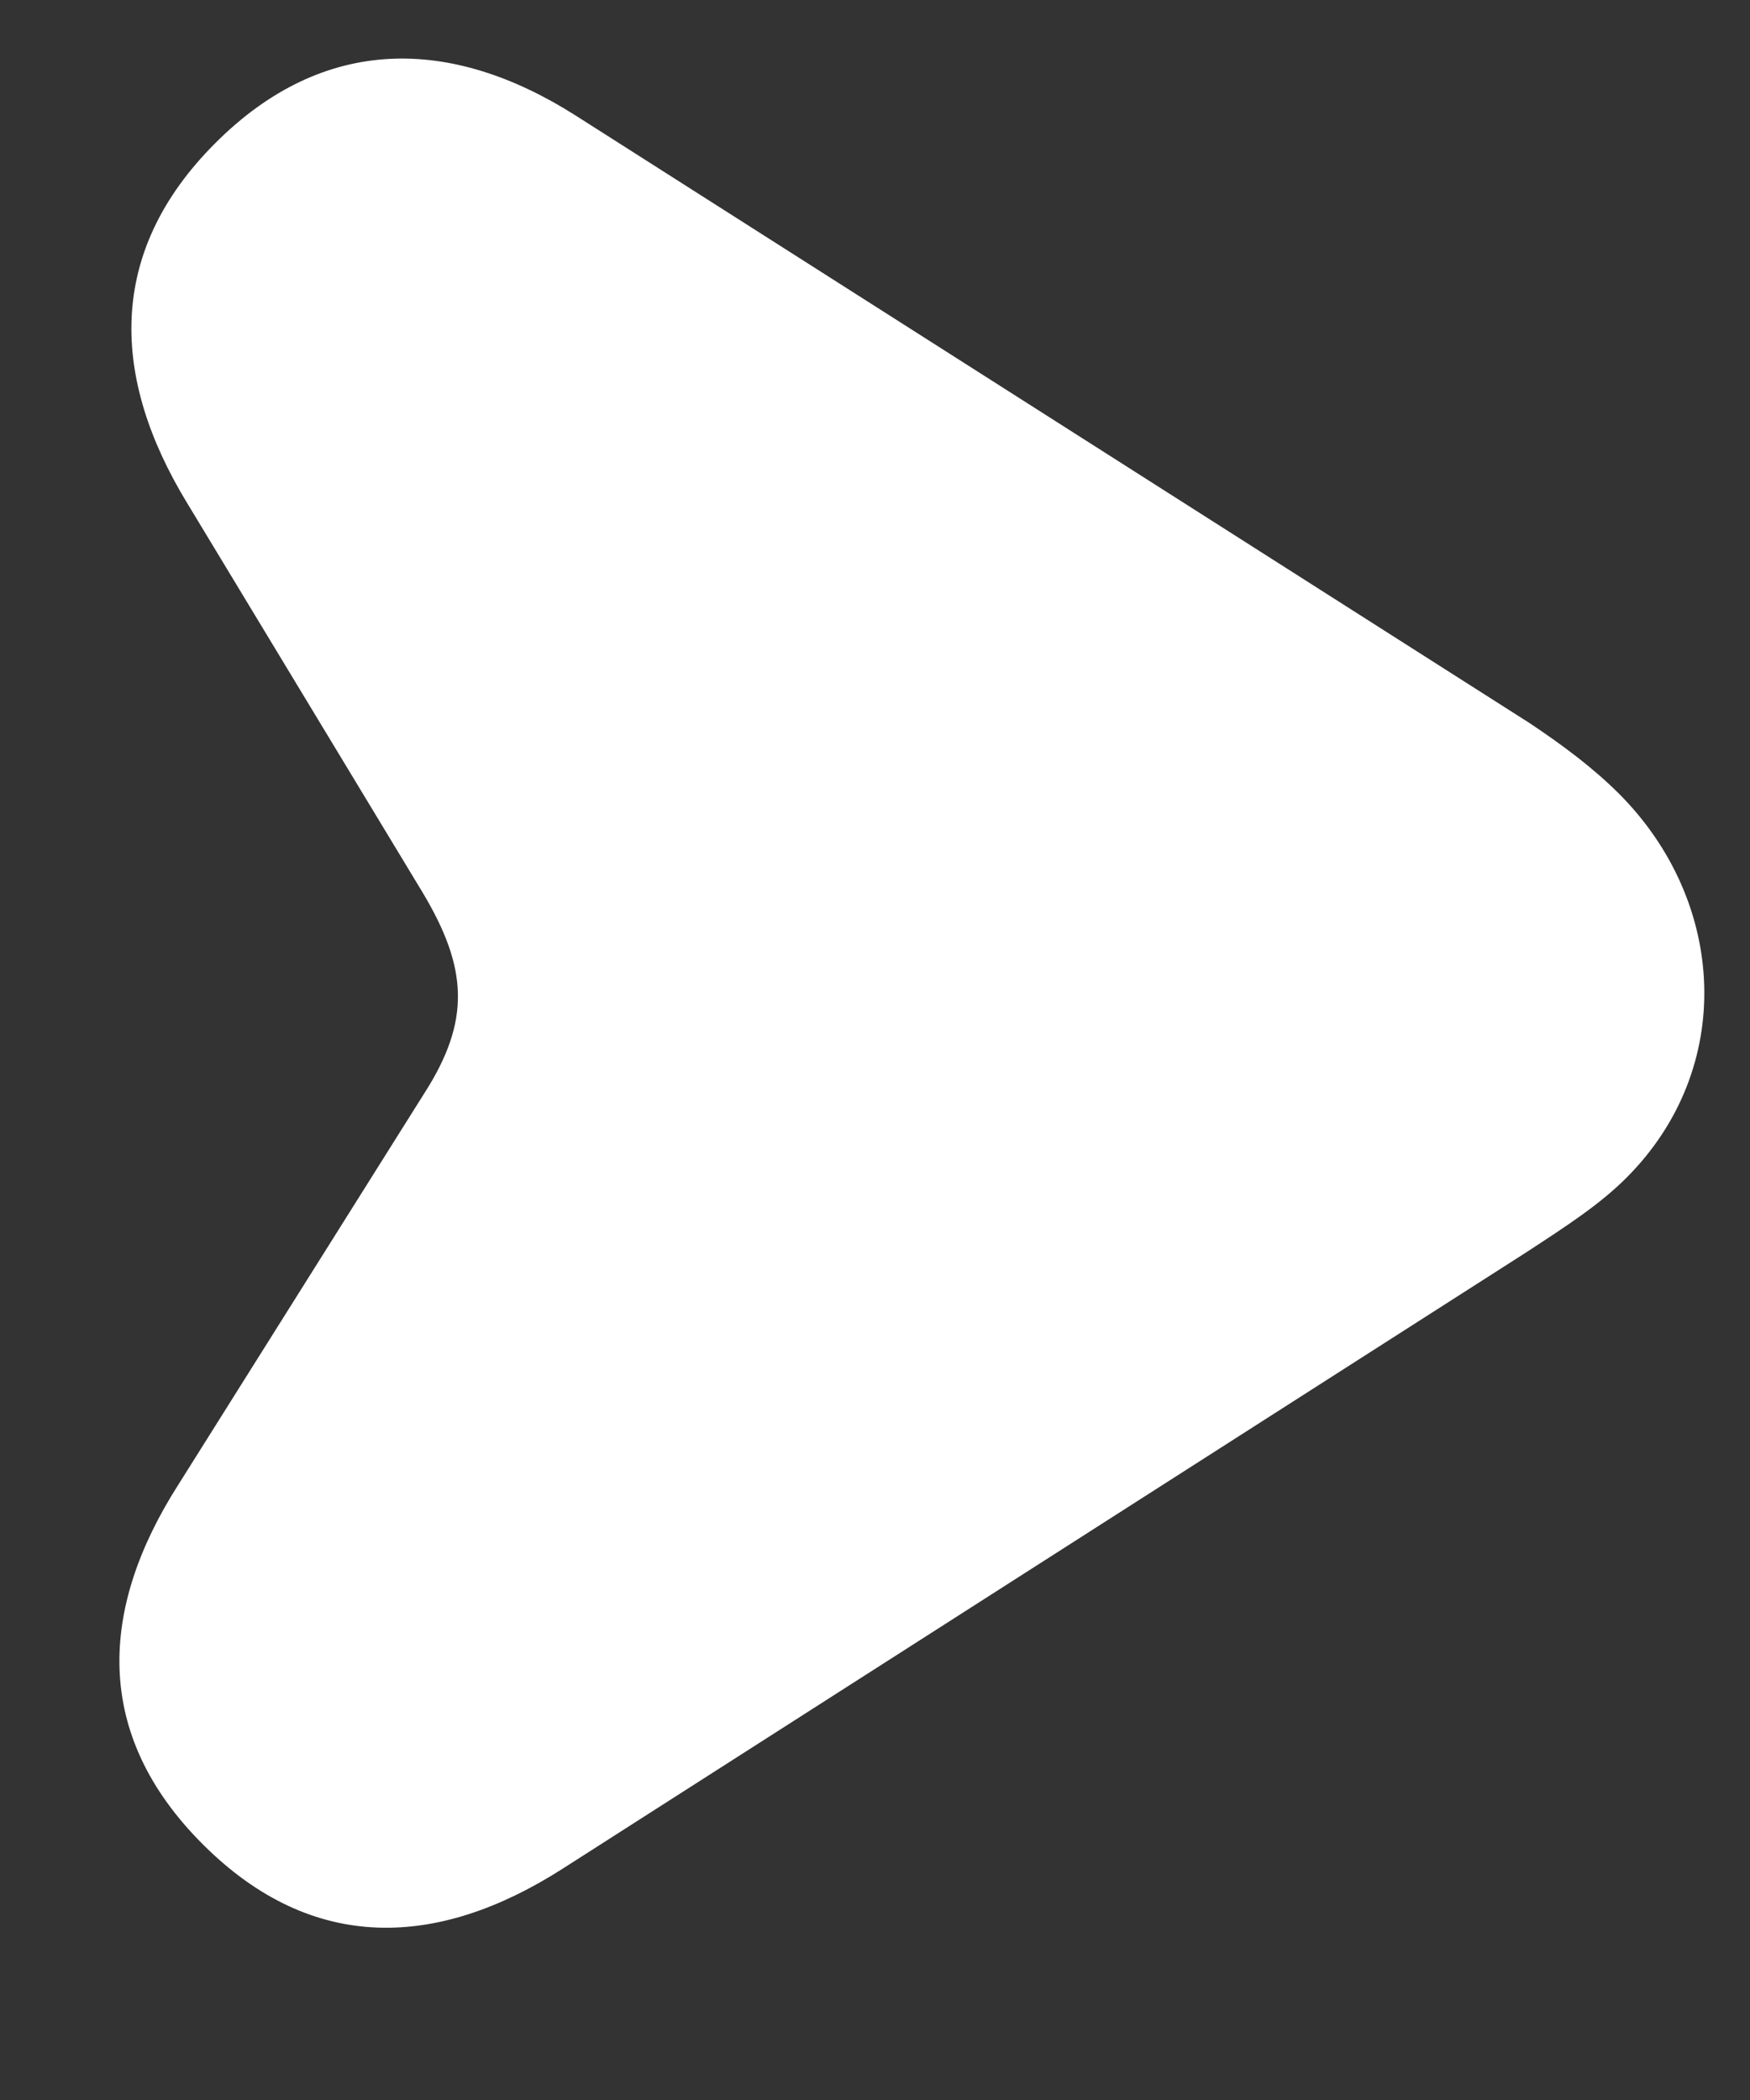
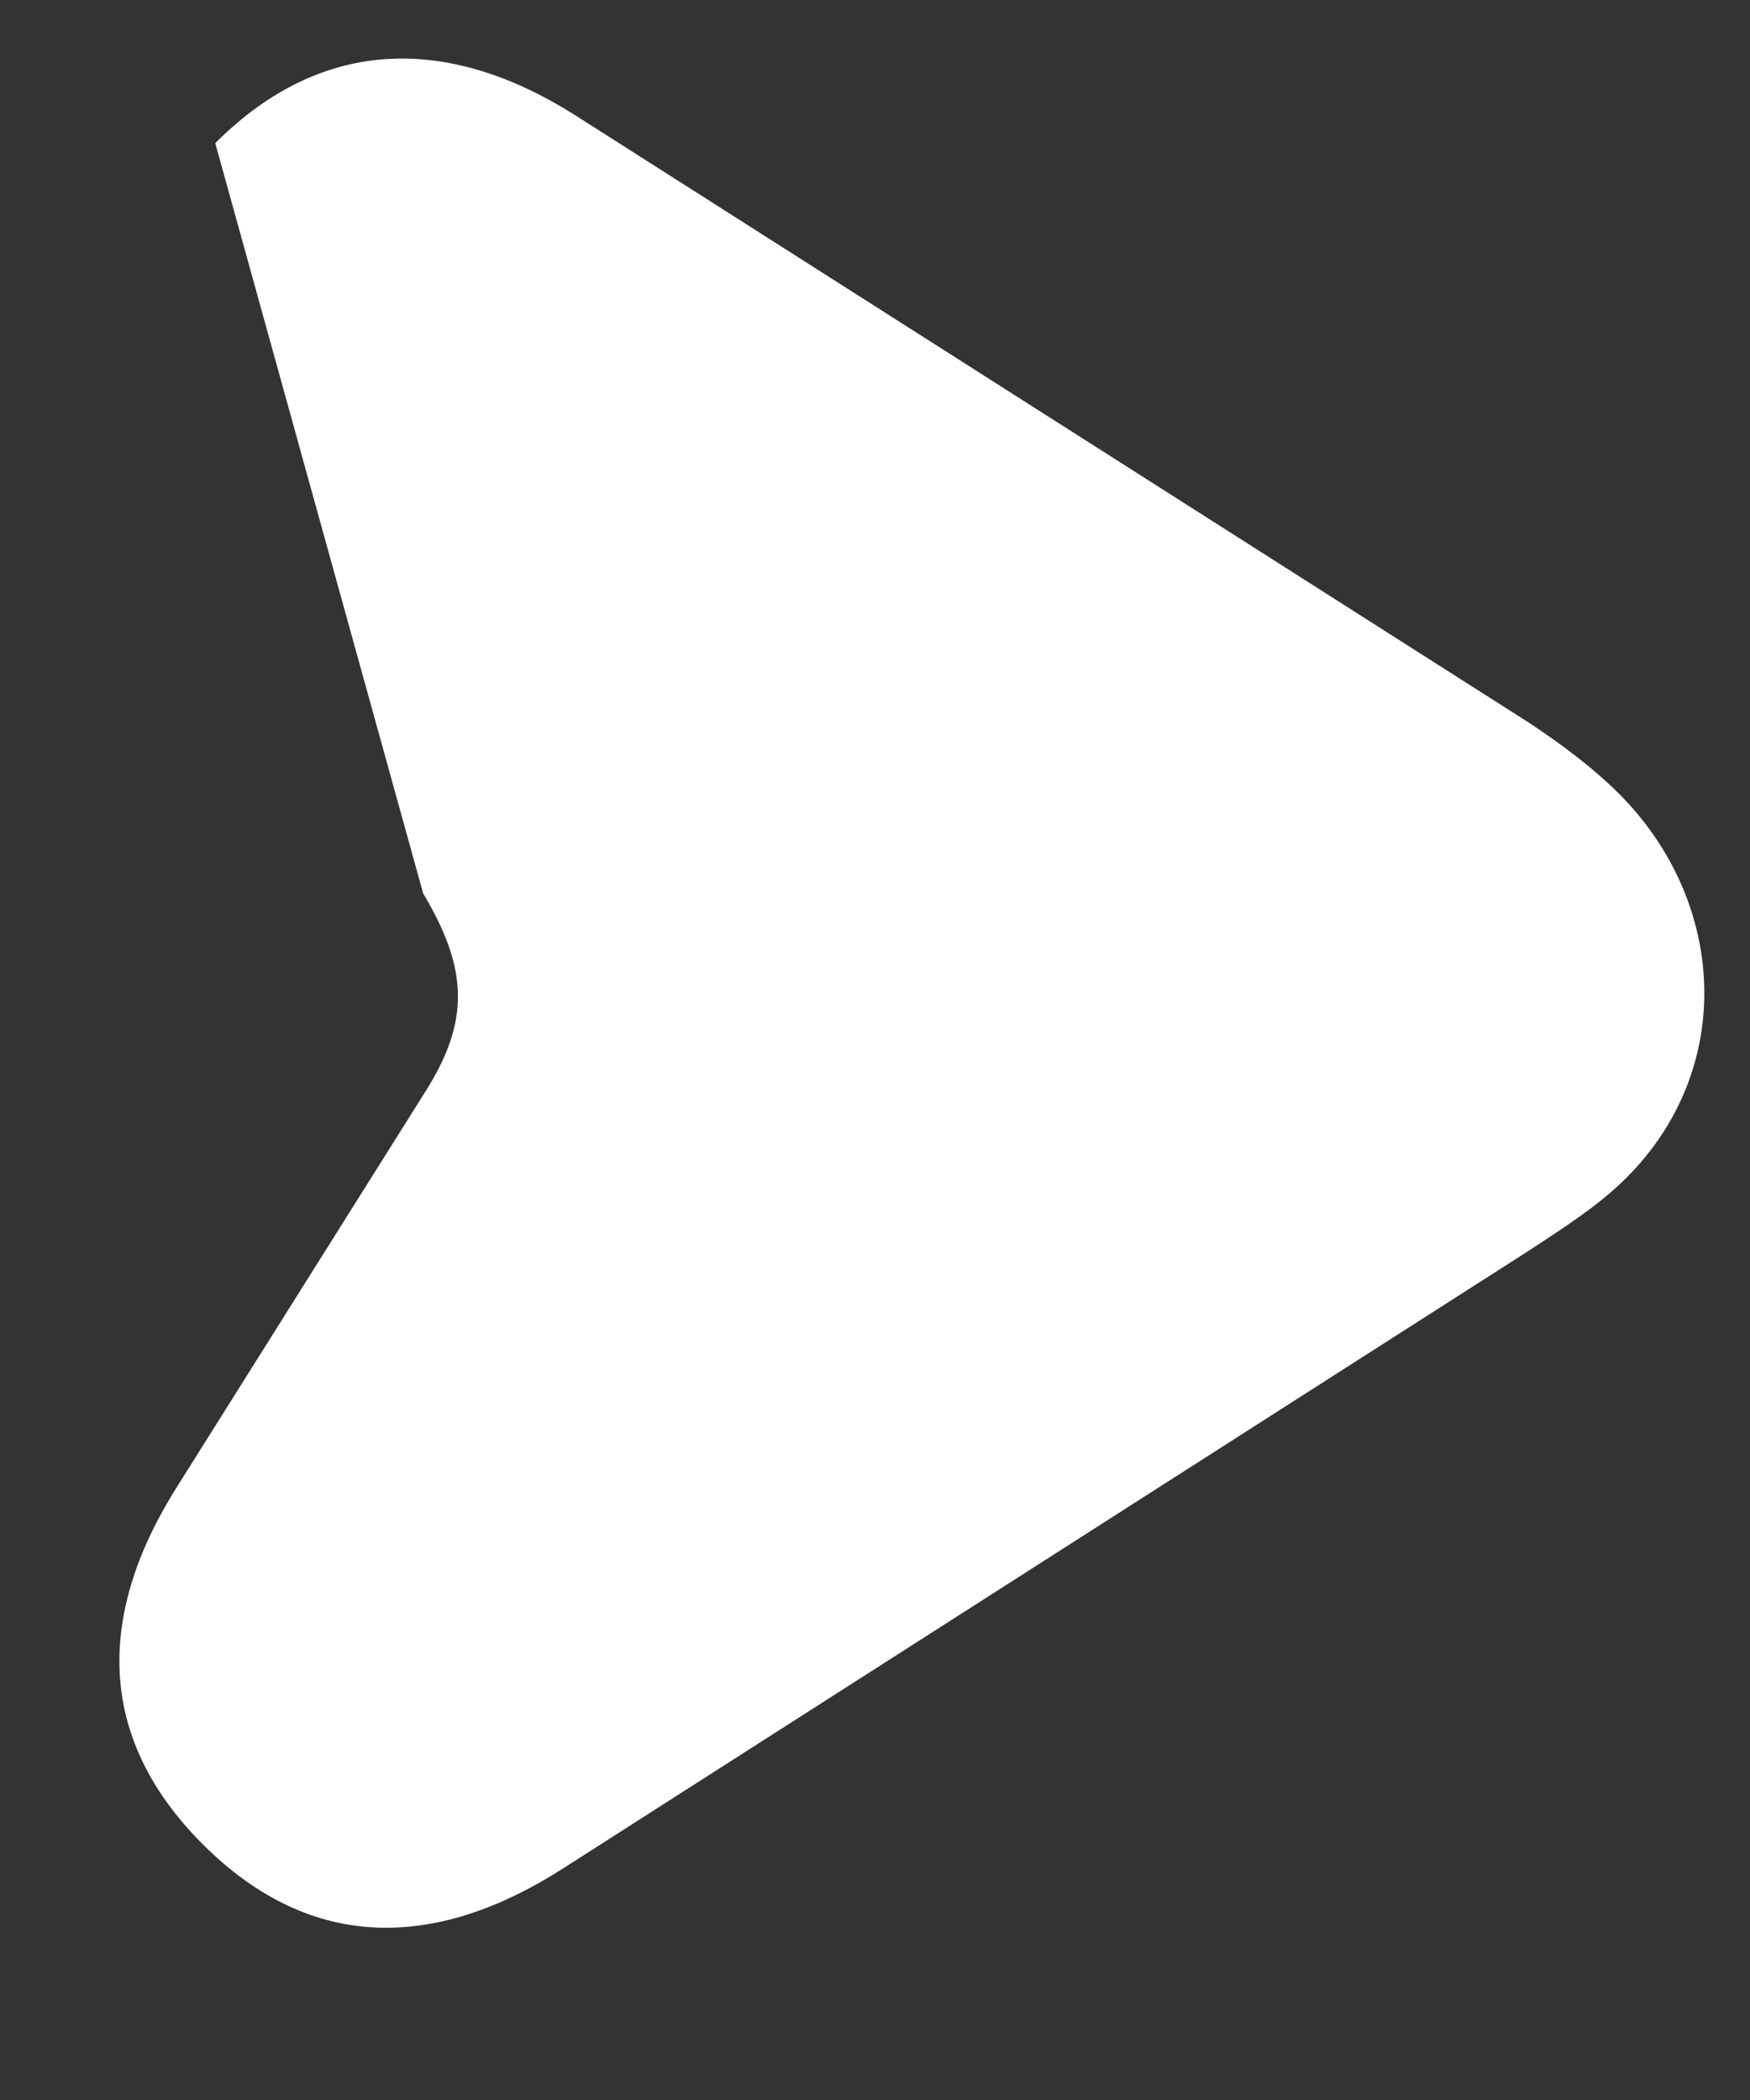
<svg xmlns="http://www.w3.org/2000/svg" width="10" height="12" viewBox="0 0 10 12" fill="none">
  <rect x="0" y="0" width="10" height="12" fill="#333333" stroke="none" />
-   <path d="M3.286 0.658C2.582 0.212 1.854 0.193 1.23 0.818C0.606 1.442 0.634 2.159 1.069 2.874L2.418 5.105C2.672 5.532 2.692 5.832 2.423 6.25L1.019 8.484C0.566 9.193 0.53 9.911 1.159 10.539C1.788 11.168 2.505 11.132 3.214 10.679L8.714 7.161C8.961 7 9.143 6.881 9.294 6.73C9.918 6.106 9.869 5.154 9.251 4.535C9.101 4.386 8.931 4.259 8.739 4.131L3.286 0.658Z" fill="white" />
+   <path d="M3.286 0.658C2.582 0.212 1.854 0.193 1.23 0.818L2.418 5.105C2.672 5.532 2.692 5.832 2.423 6.25L1.019 8.484C0.566 9.193 0.53 9.911 1.159 10.539C1.788 11.168 2.505 11.132 3.214 10.679L8.714 7.161C8.961 7 9.143 6.881 9.294 6.73C9.918 6.106 9.869 5.154 9.251 4.535C9.101 4.386 8.931 4.259 8.739 4.131L3.286 0.658Z" fill="white" />
</svg>